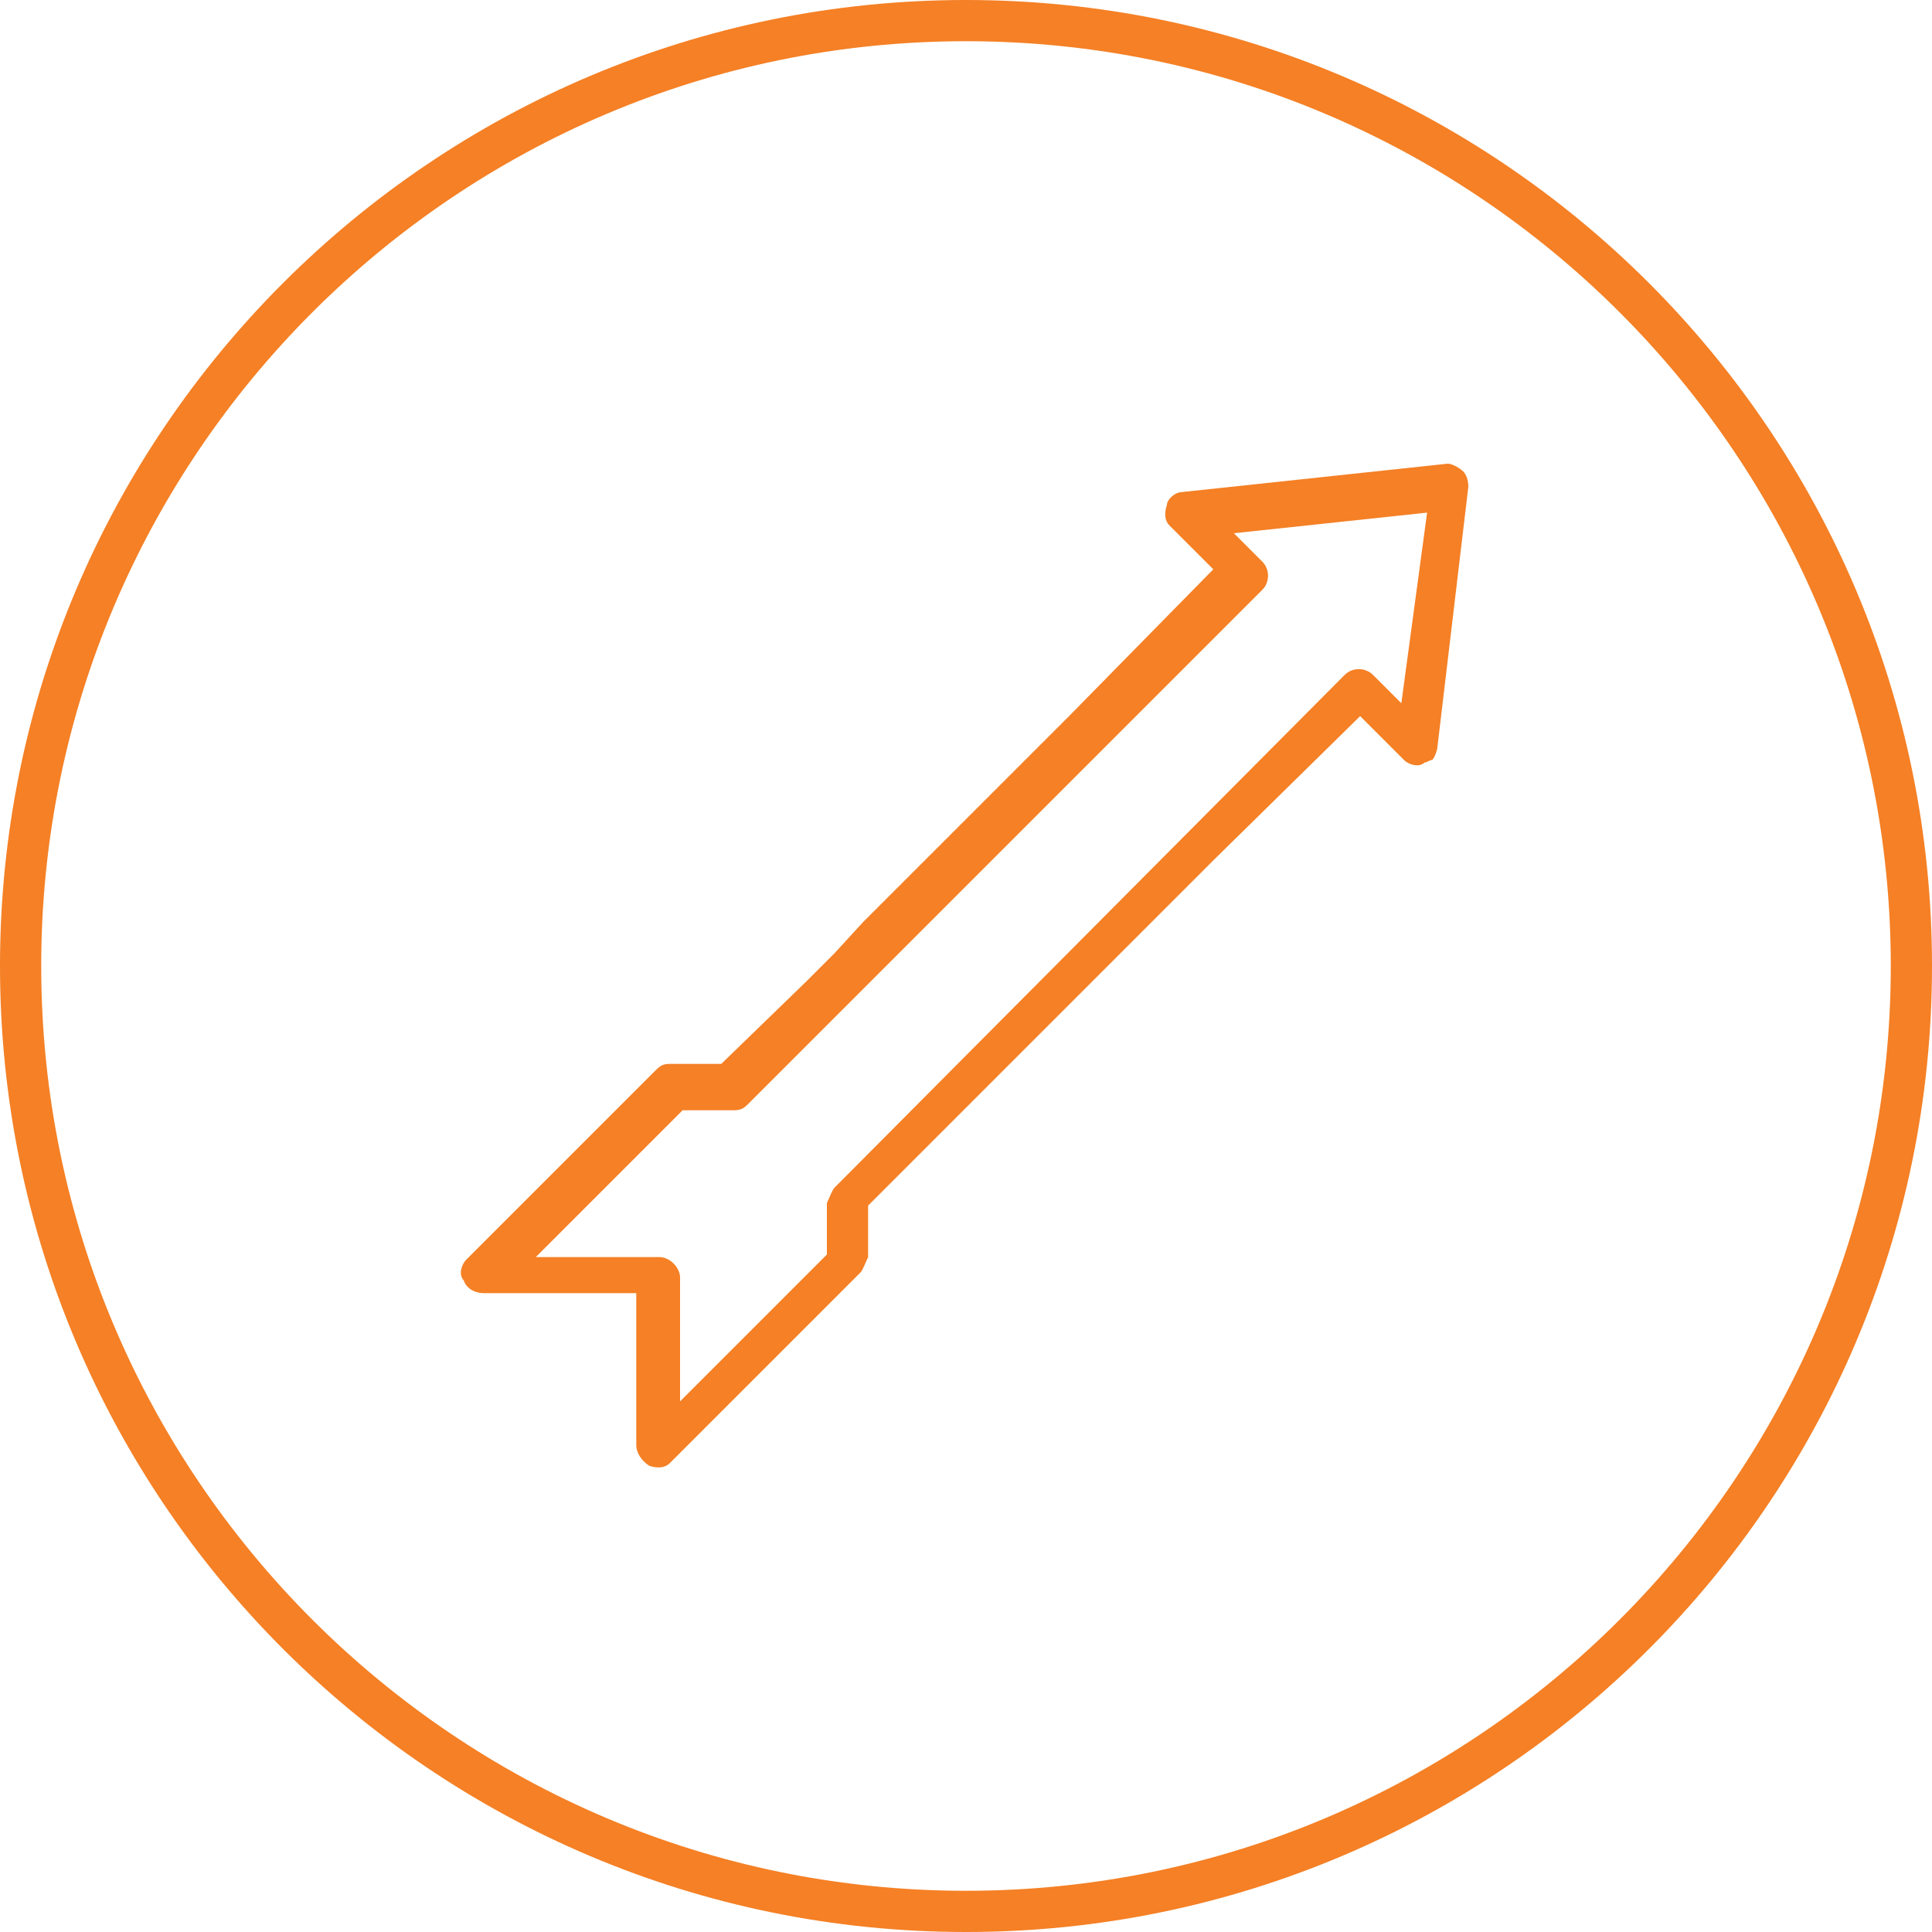
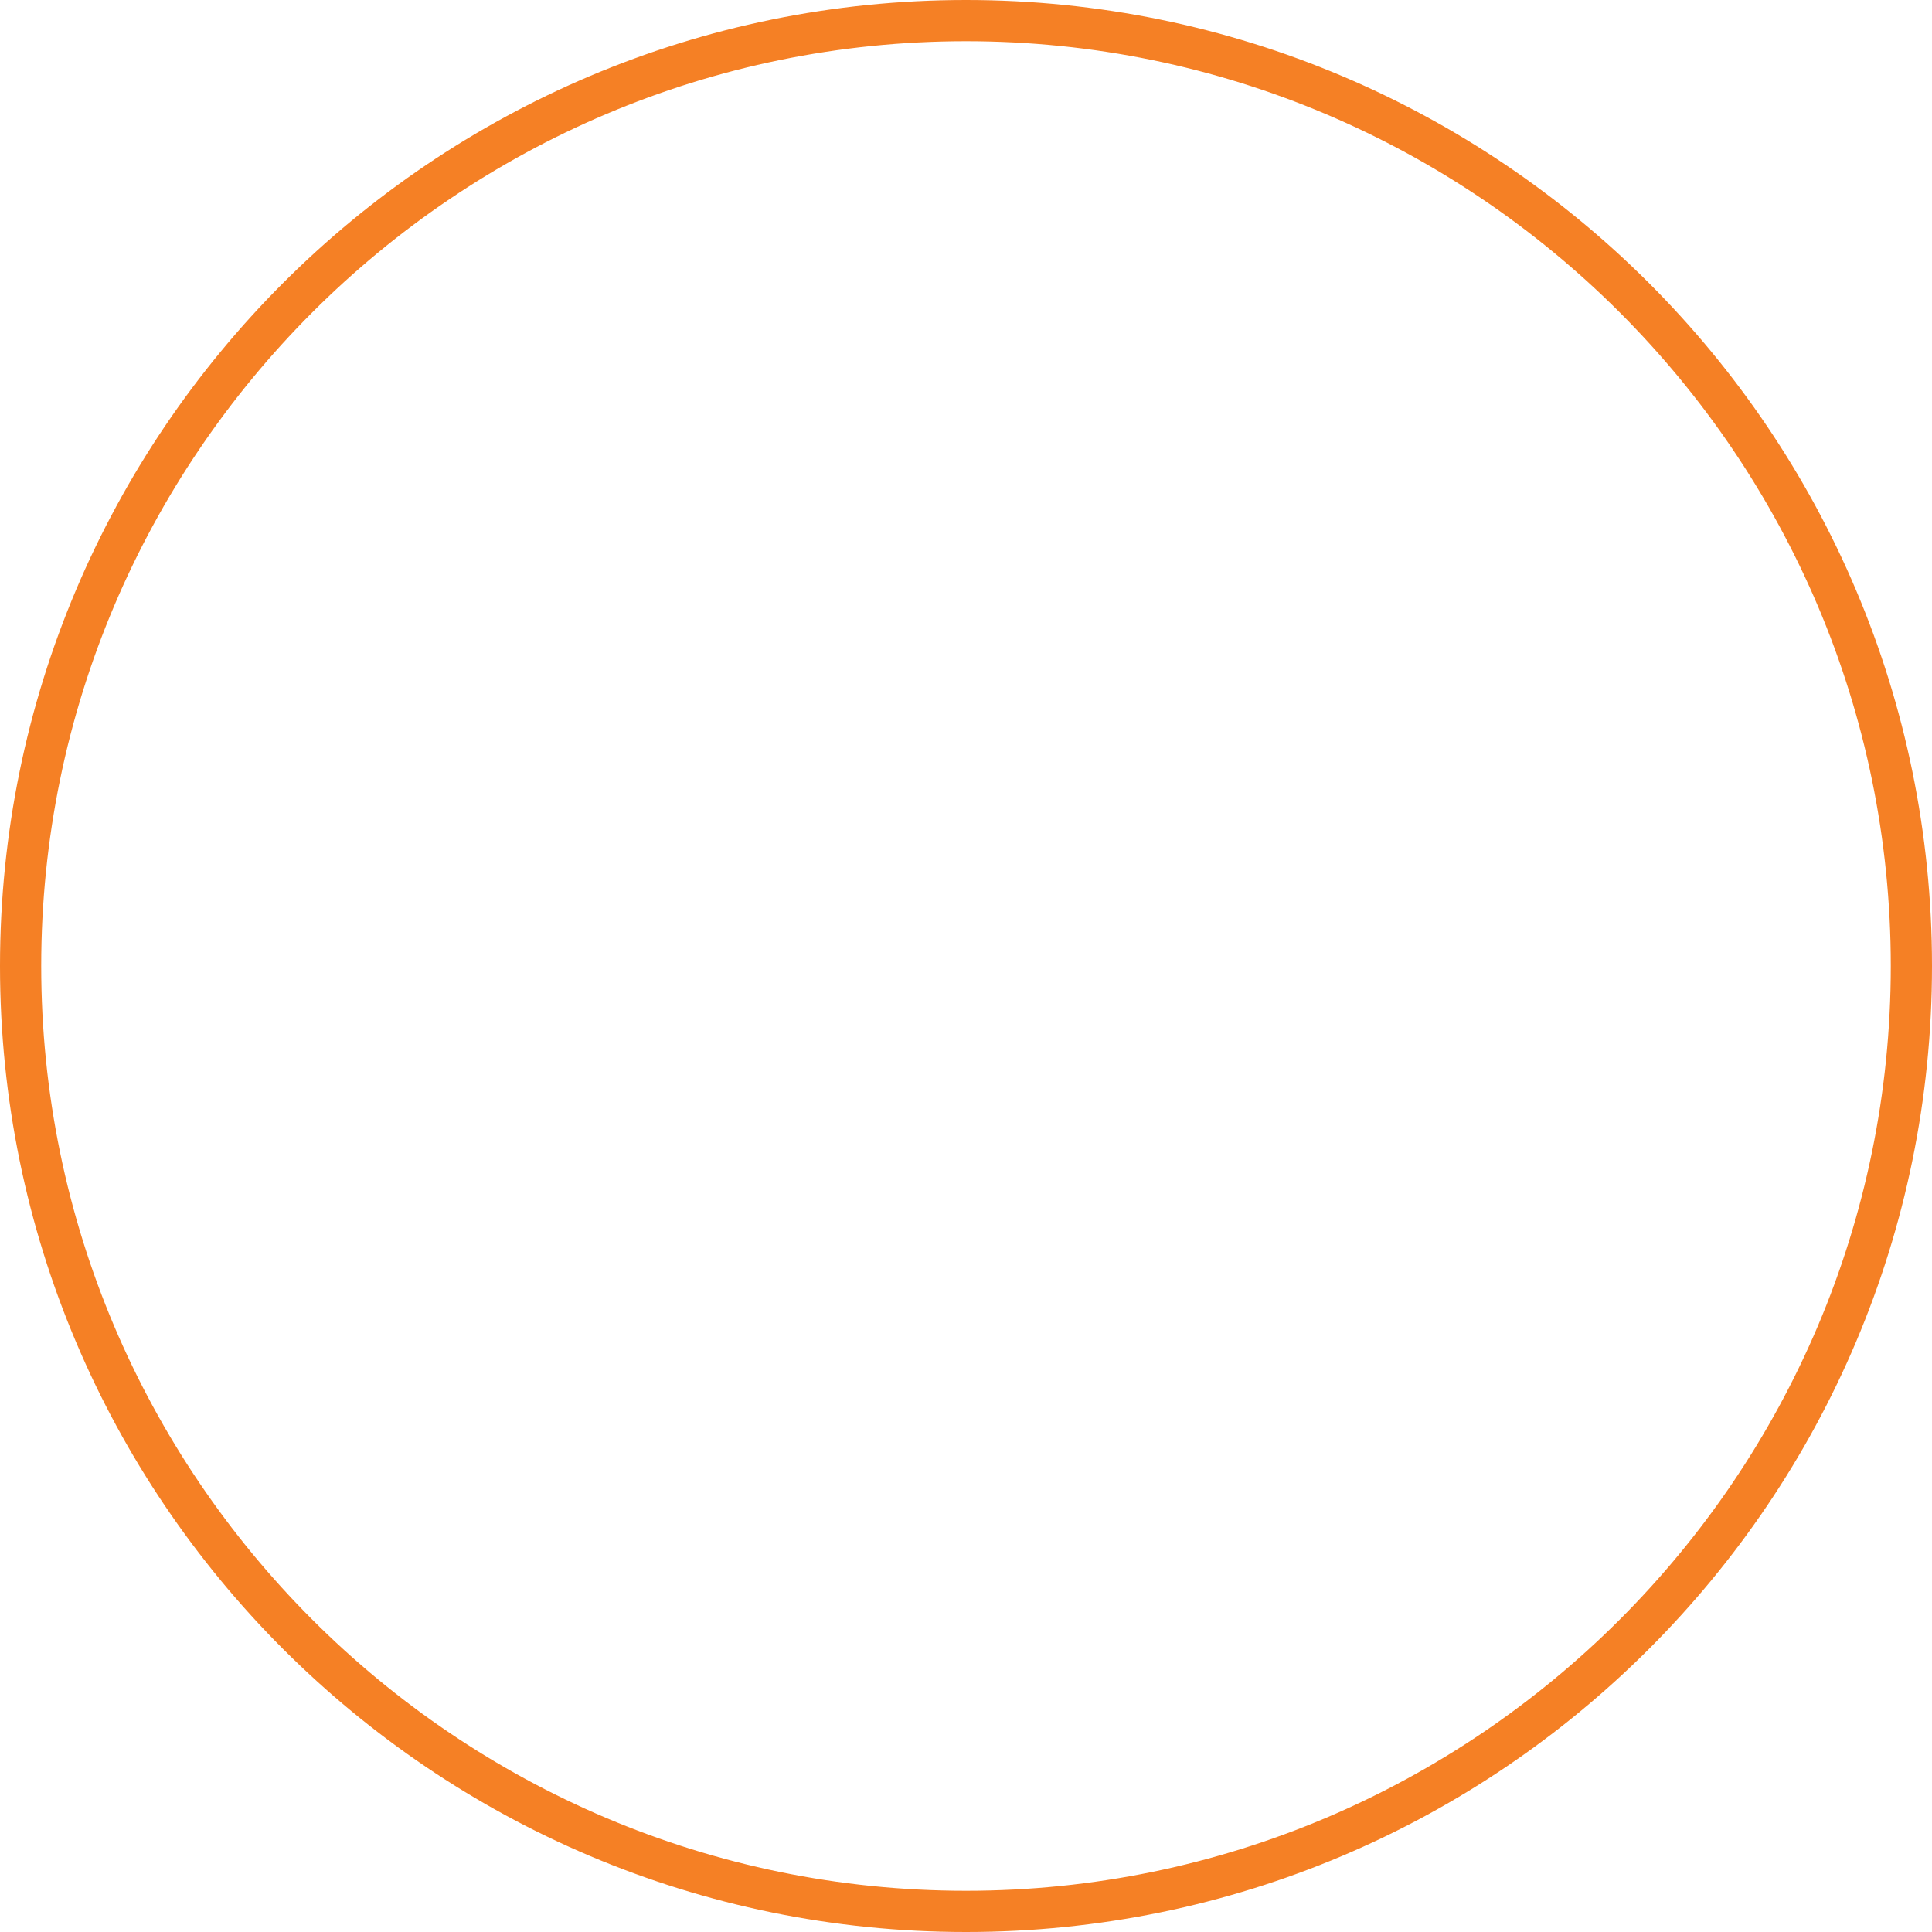
<svg xmlns="http://www.w3.org/2000/svg" version="1.1" id="Layer_1" x="0px" y="0px" width="75px" height="75px" viewBox="0 0 75 75" style="enable-background:new 0 0 75 75;" xml:space="preserve">
  <style type="text/css">
	.st0{fill:#F58025;}
</style>
  <path class="st0" d="M37.5,0C16.8,0,0,16.8,0,37.5S16.8,75,37.5,75S75,58.2,75,37.5S58.2,0,37.5,0z M37.5,73.4  c-19.8,0-35.9-16.1-35.9-35.9S17.7,1.6,37.5,1.6s35.9,16.1,35.9,35.9S57.3,73.4,37.5,73.4z" />
-   <path class="st0" d="M56.2,18l-10.3,1.1c-0.3,0-0.6,0.3-0.6,0.5c-0.1,0.3-0.1,0.6,0.1,0.8l1.7,1.7l-5.6,5.7l0,0l-8,8l0,0L32.4,37  l0,0l-1.1,1.1l0,0L28,41.3l-2,0c-0.3,0-0.4,0.1-0.6,0.3l-7.3,7.3c-0.2,0.2-0.3,0.6-0.1,0.8c0.1,0.3,0.4,0.5,0.8,0.5h5.9l0,5.9  c0,0.3,0.2,0.6,0.5,0.8c0.3,0.1,0.6,0.1,0.8-0.1l7.4-7.4c0.1-0.1,0.2-0.4,0.3-0.6l0-2l3.2-3.2l0,0l1.1-1.1l0,0l1.1-1.1l0,0l8-8l0,0  l5.7-5.6l1.7,1.7c0.2,0.2,0.6,0.3,0.8,0.1c0.1,0,0.2-0.1,0.3-0.1c0.1-0.1,0.2-0.4,0.2-0.5L57,18.9c0-0.3-0.1-0.5-0.2-0.6  S56.4,18,56.2,18z M54.4,27.3l-1.1-1.1c-0.3-0.3-0.8-0.3-1.1,0L32.4,46.1c-0.1,0.1-0.2,0.4-0.3,0.6v2l-5.7,5.7l0-4.8  c0-0.4-0.4-0.8-0.8-0.8l-4.8,0l5.7-5.7h2c0.3,0,0.4-0.1,0.6-0.3l19.9-19.9c0.3-0.3,0.3-0.8,0-1.1l-1.1-1.1l7.5-0.8L54.4,27.3z" />
</svg>